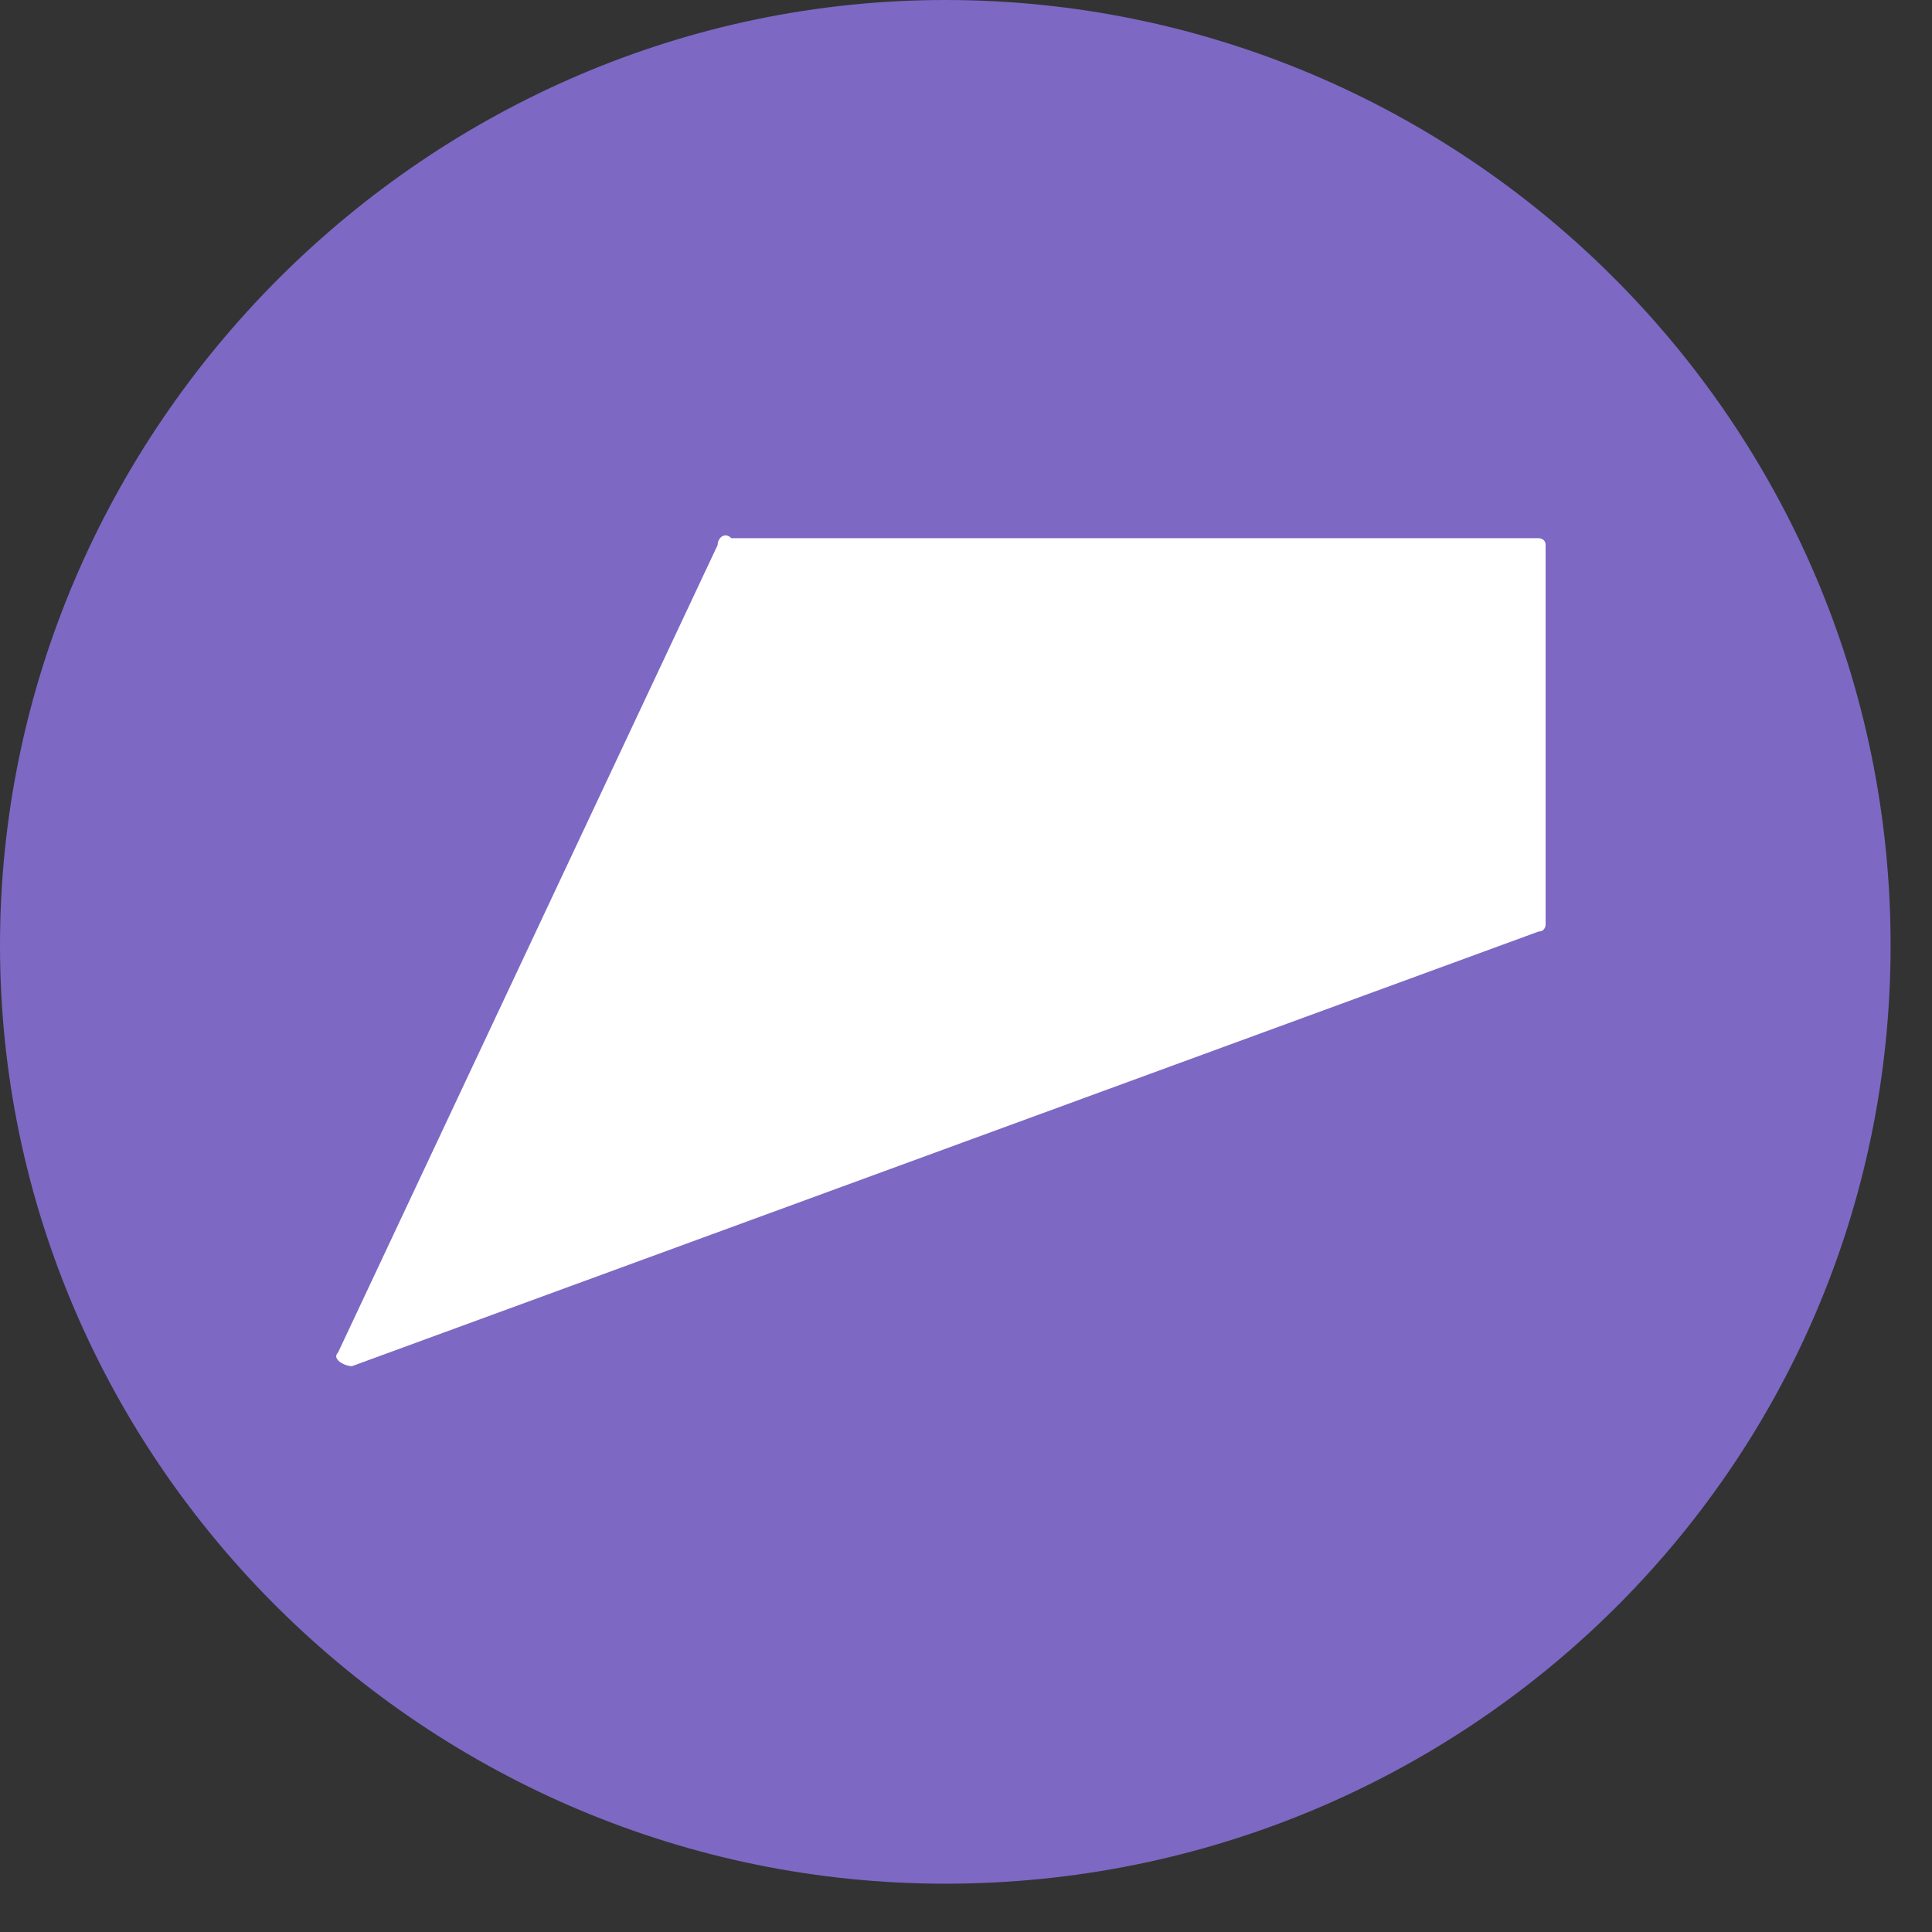
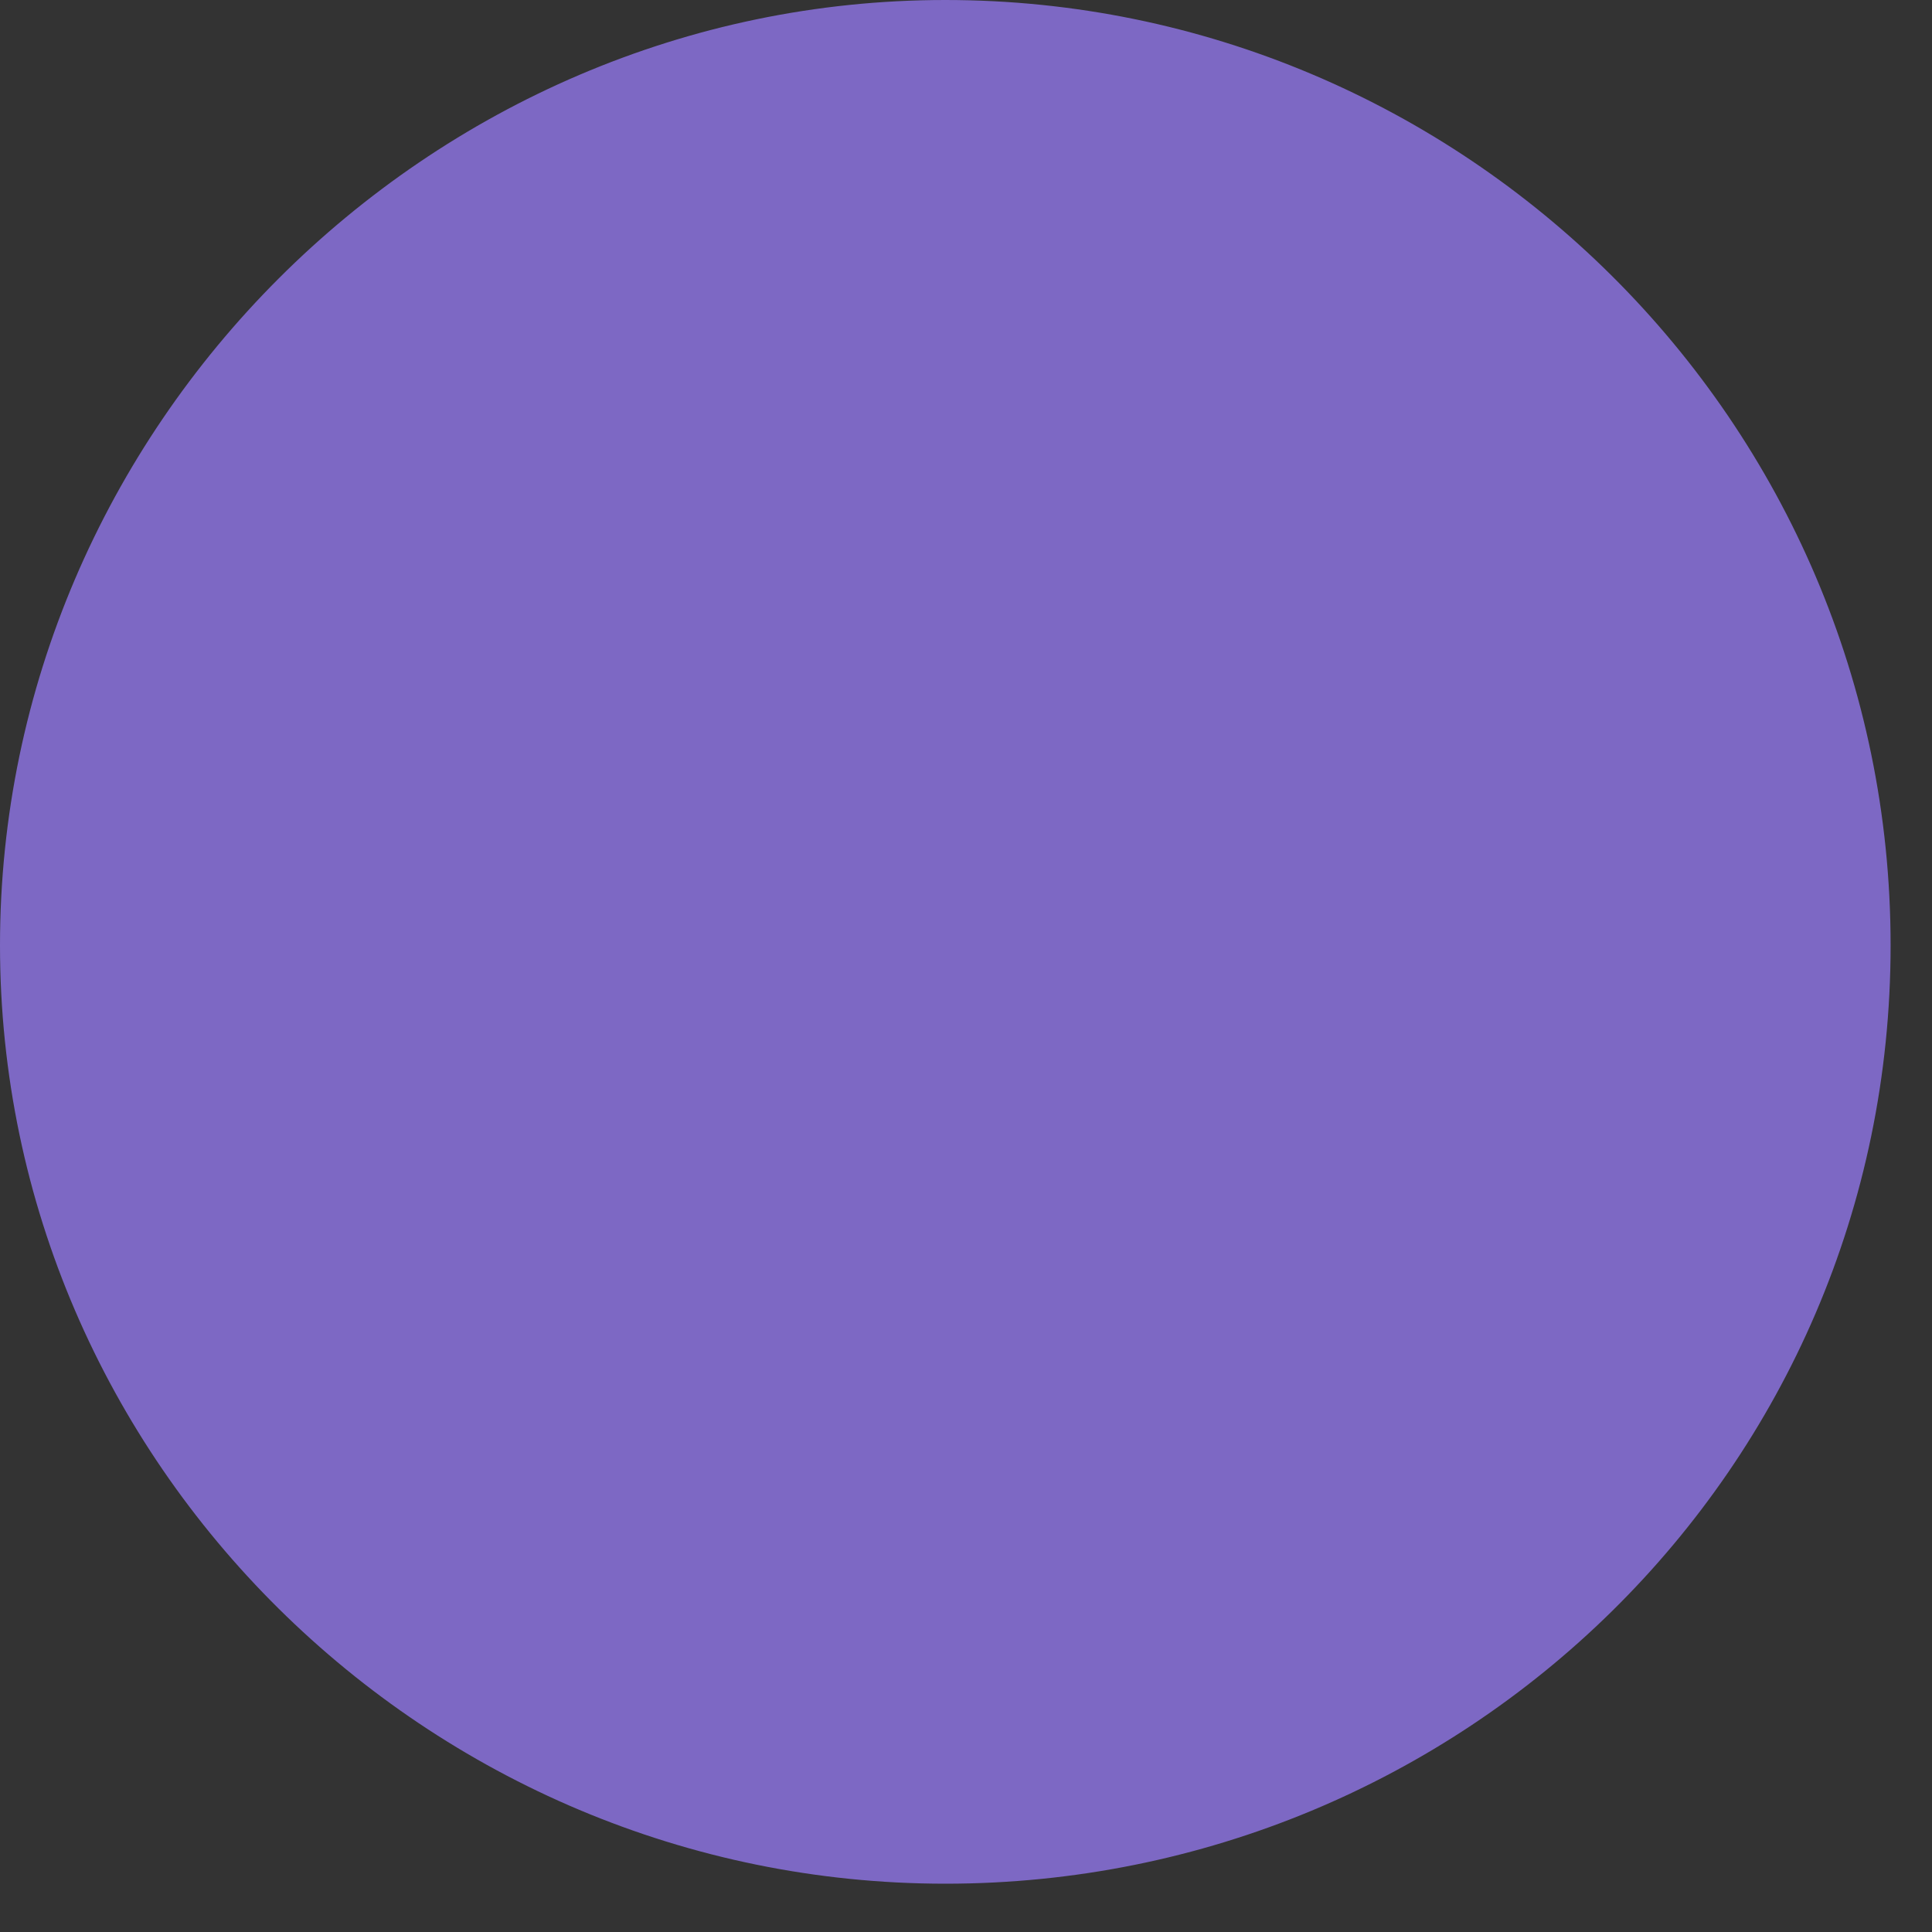
<svg xmlns="http://www.w3.org/2000/svg" width="28" height="28" viewBox="0 0 28 28" fill="none">
  <rect x="0" y="0" width="28" height="28" fill="#333333" stroke="none" />
  <path d="M13.7 27.3C6.2 27.3 0 21.2 0 13.7C0 6.2 6.2 0 13.7 0C21.2 0 27.4 6.1 27.4 13.7C27.4 21.3 21.2 27.3 13.7 27.3Z" fill="#7D68C4" />
-   <path d="M10.4 7.9L4.9 19.6C4.8 19.7 5 19.8 5.1 19.8L22.3 13.5C22.4 13.5 22.4 13.4 22.4 13.4V7.9C22.4 7.8 22.3 7.8 22.3 7.8H10.6C10.5 7.7 10.4 7.8 10.4 7.9Z" fill="white" />
</svg>